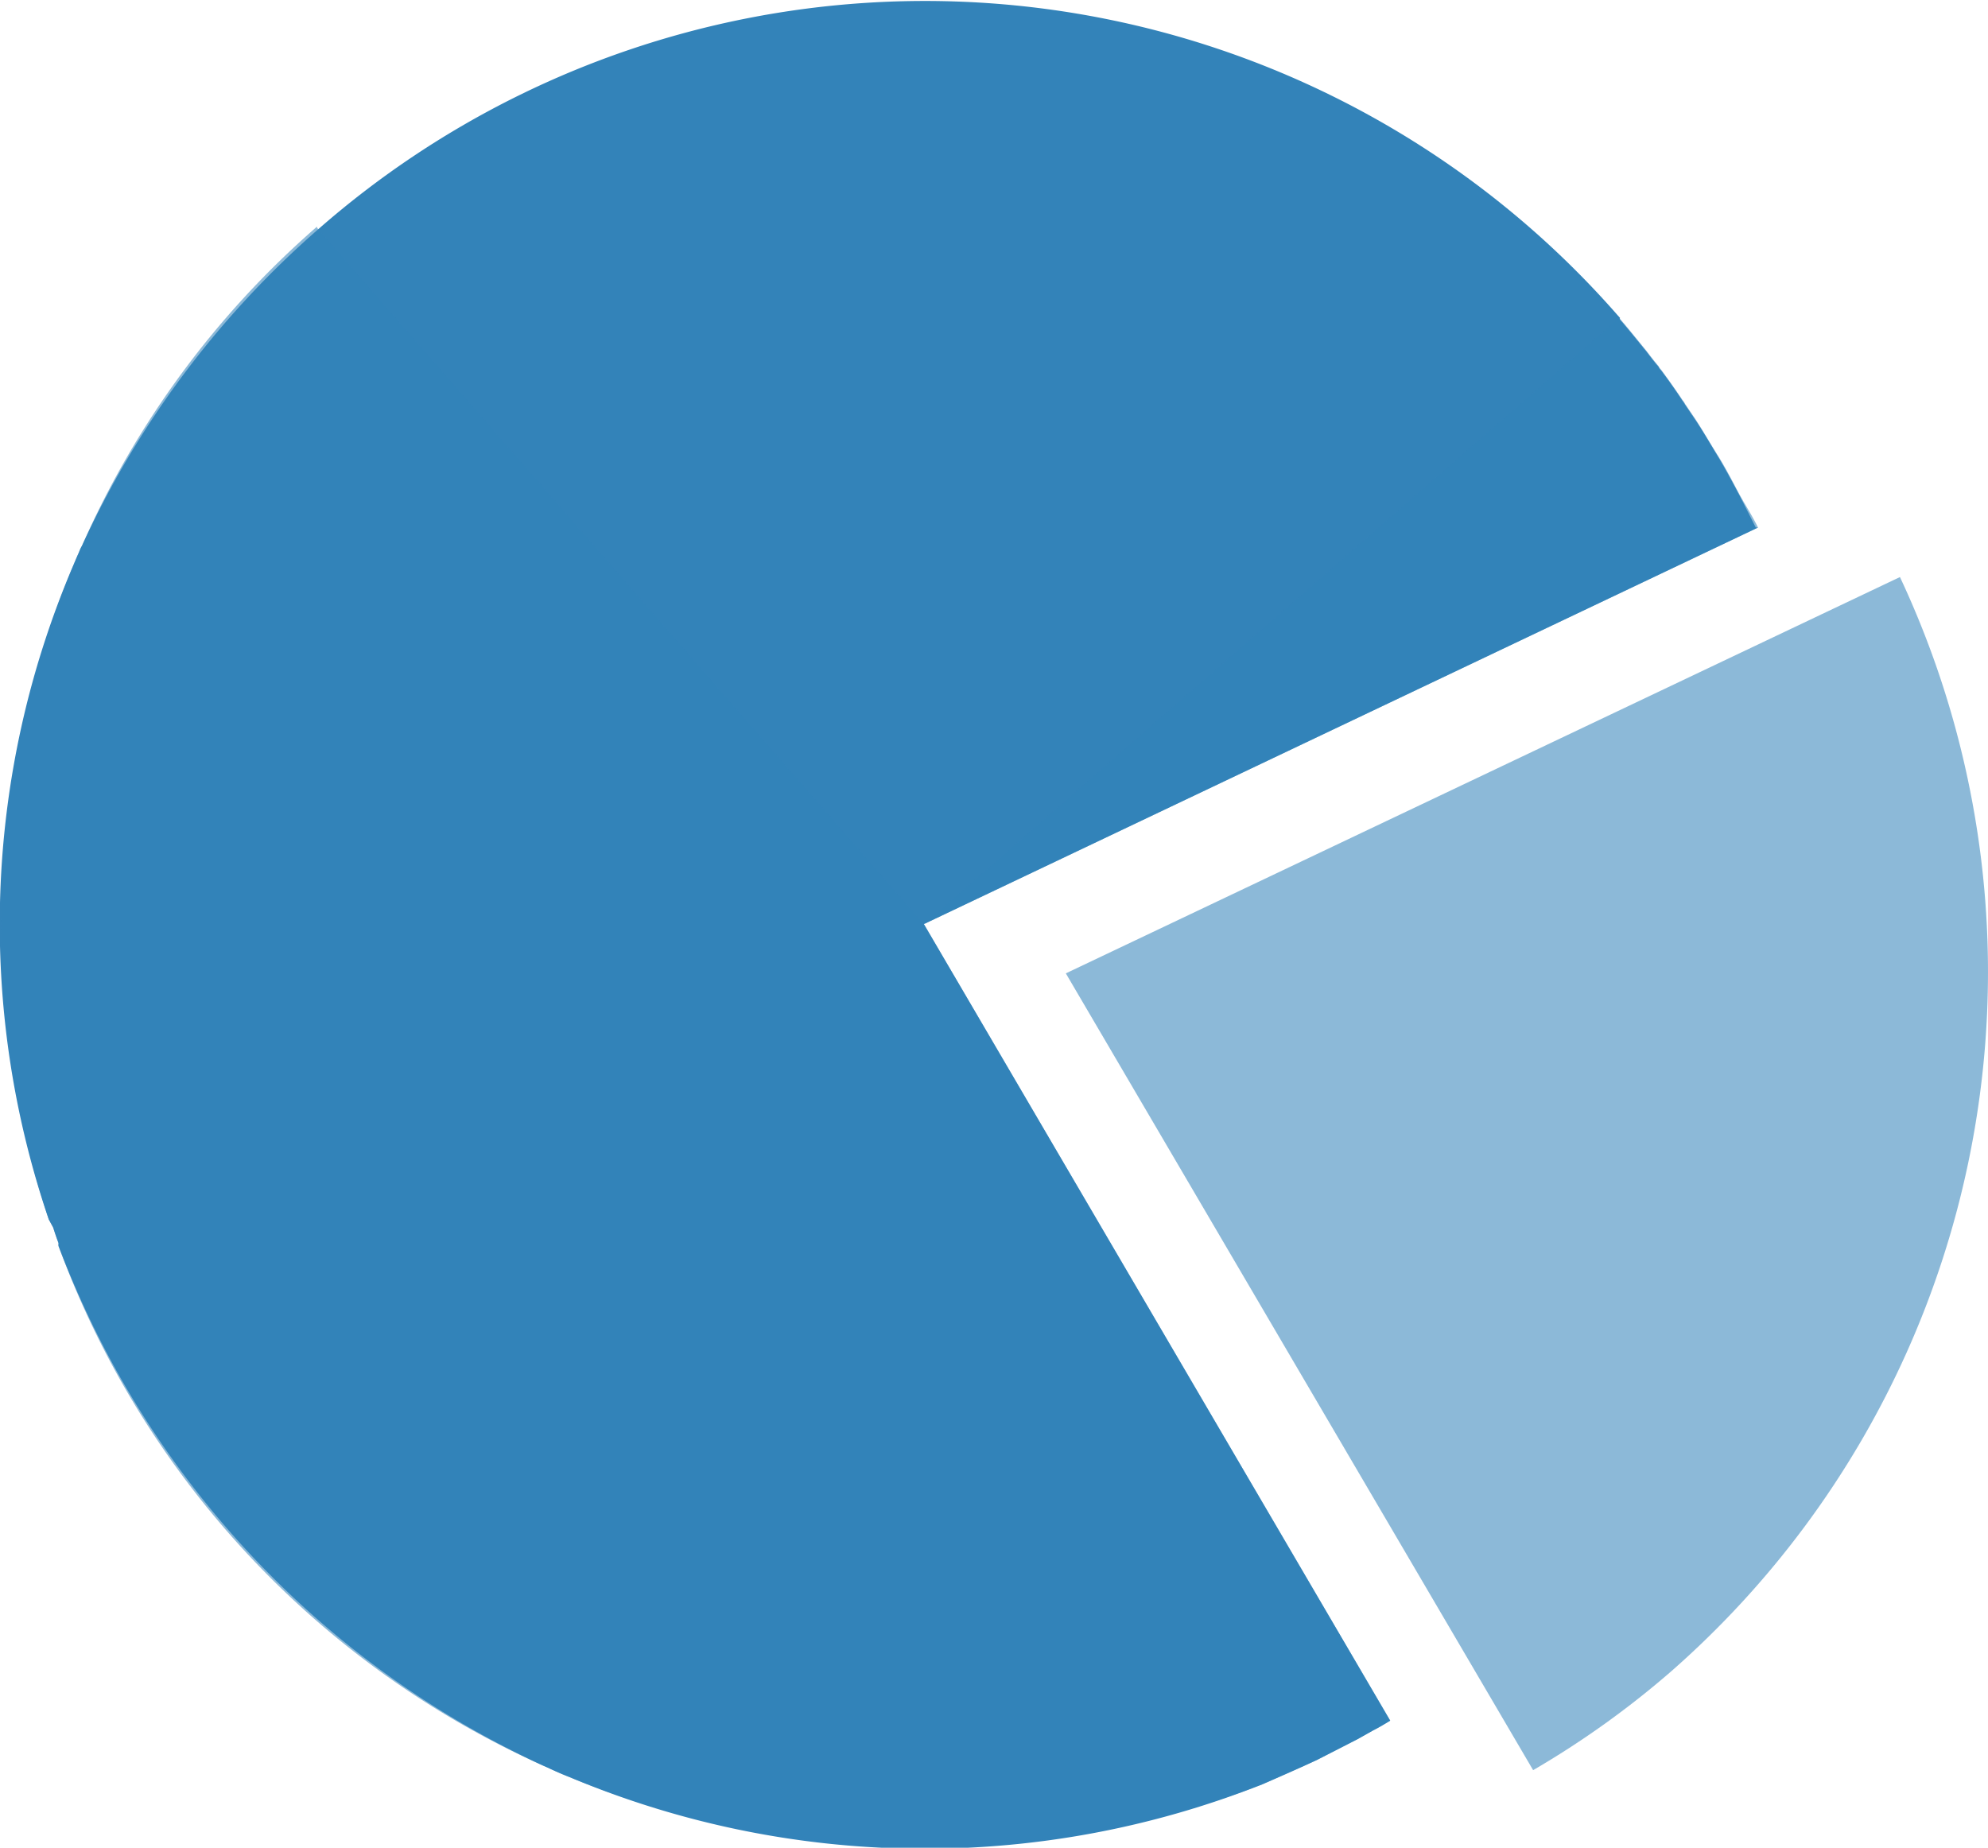
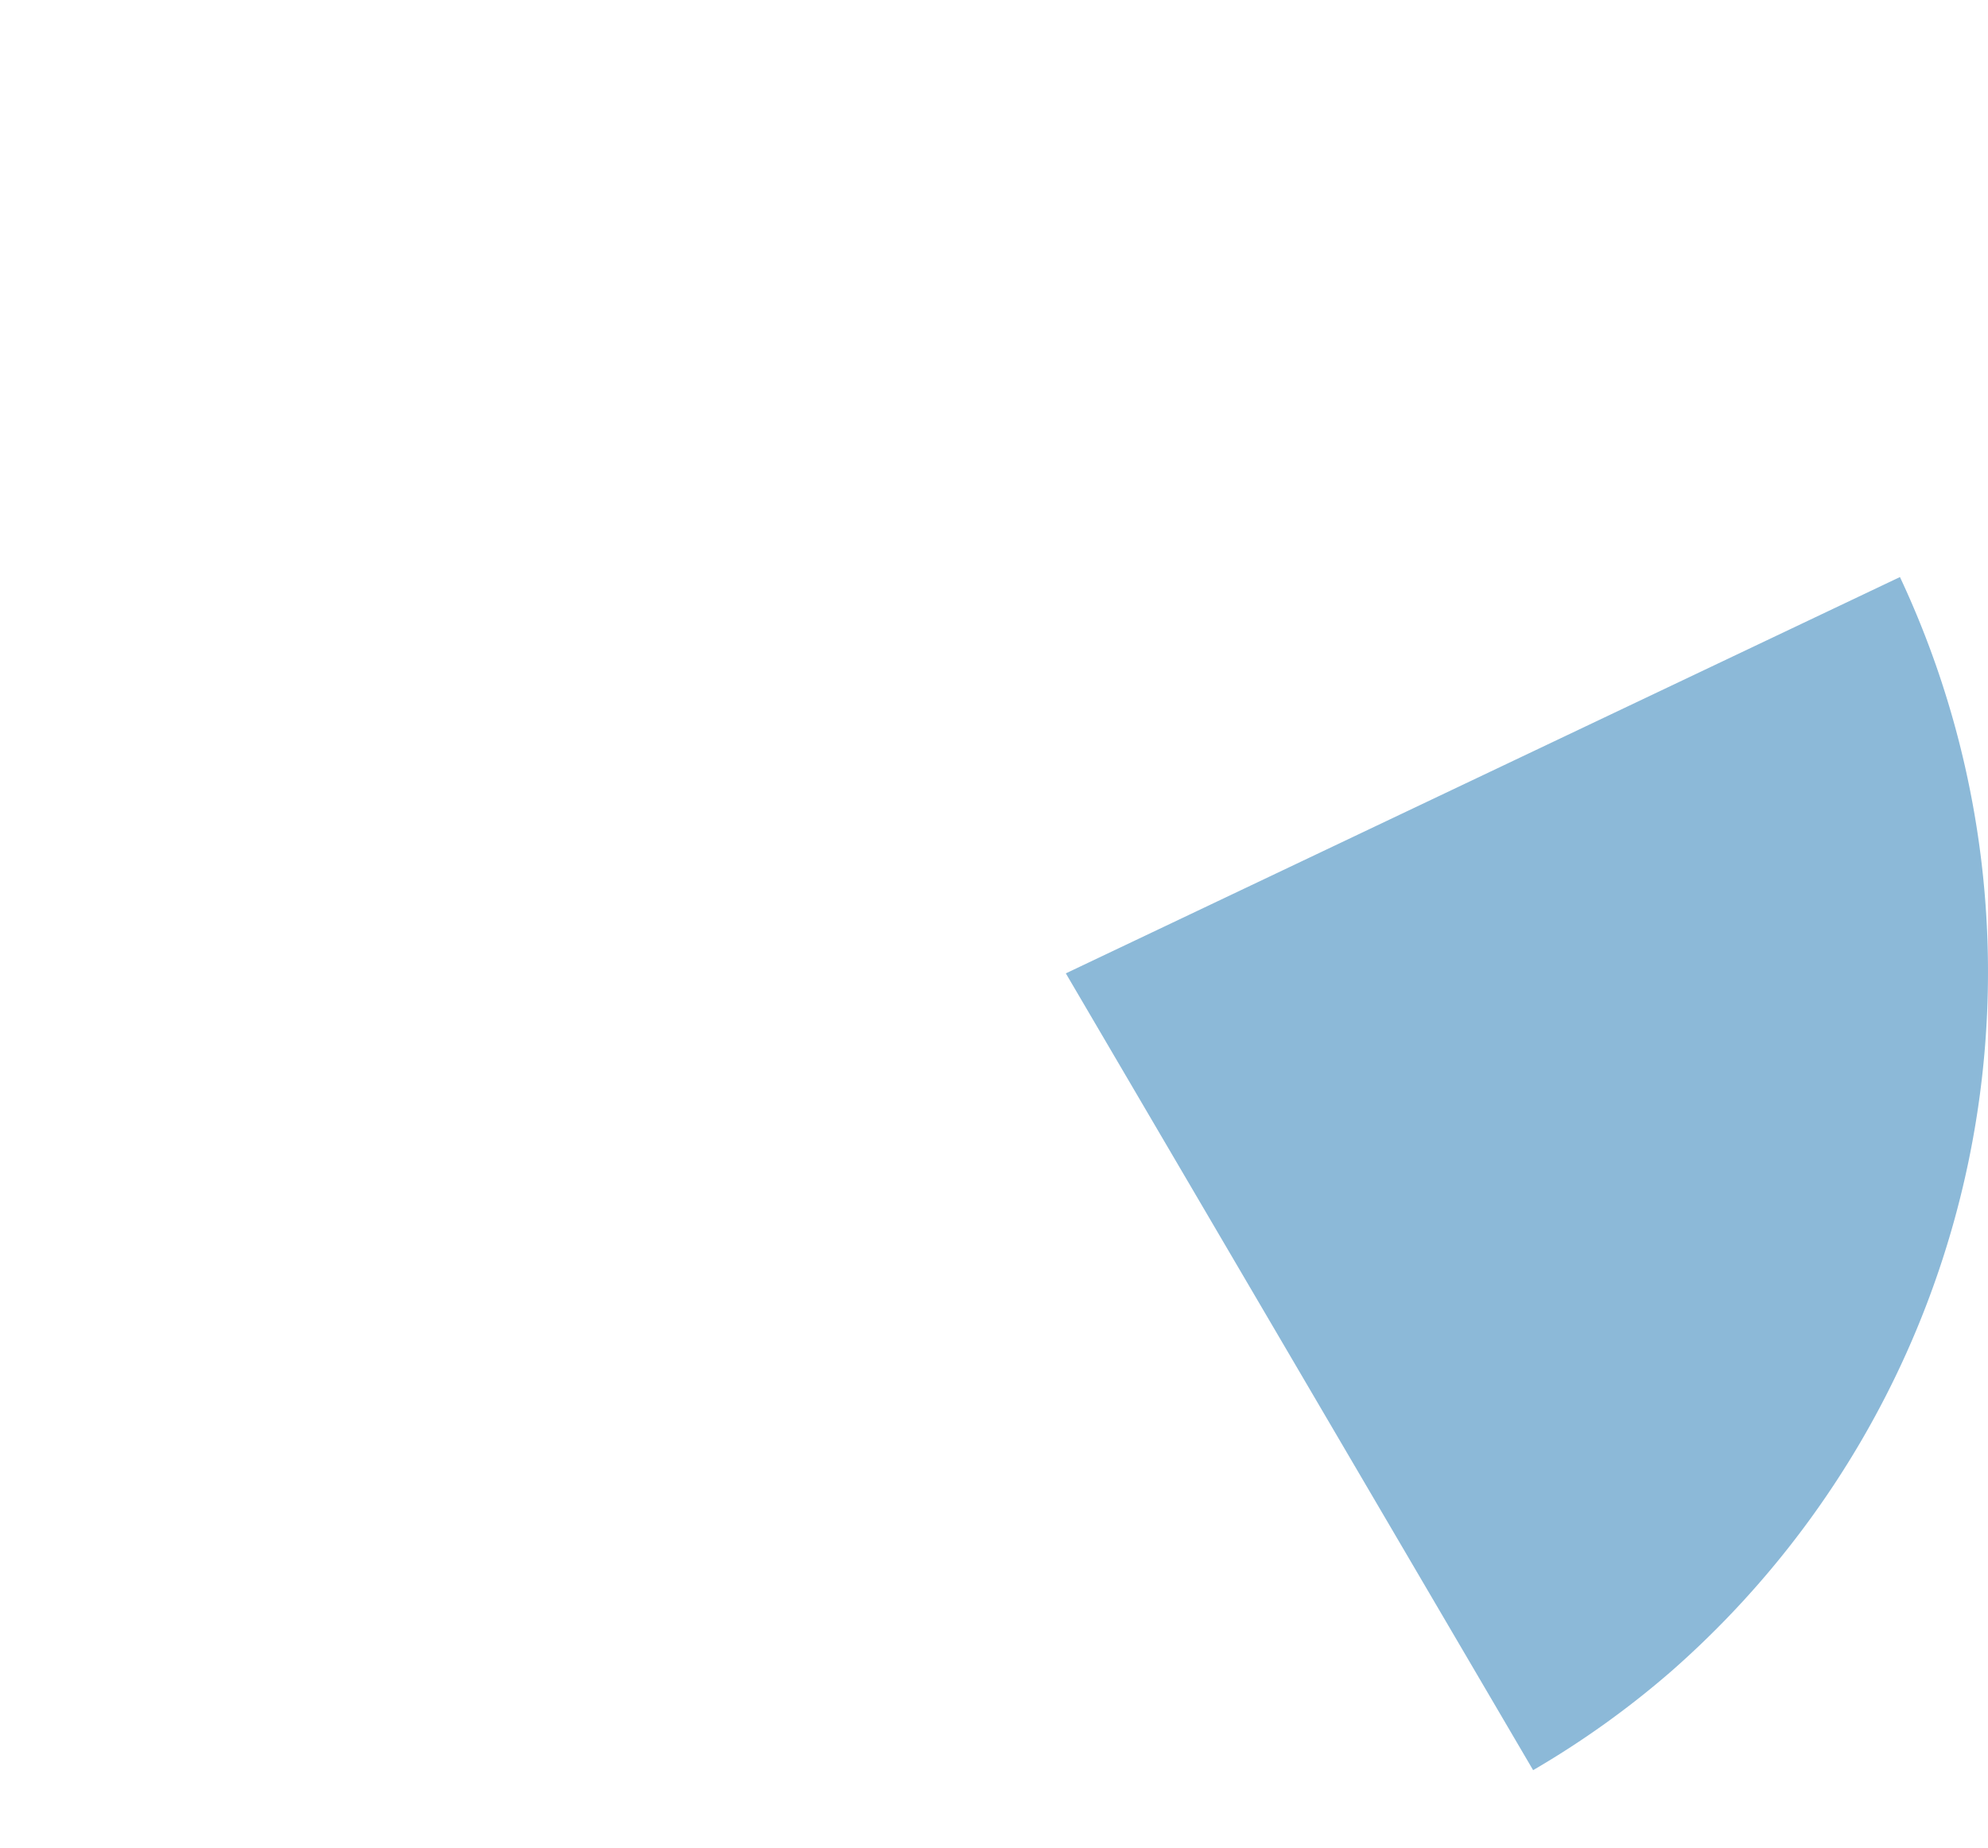
<svg xmlns="http://www.w3.org/2000/svg" id="Layer_1" data-name="Layer 1" viewBox="0 0 81.51 75.76">
  <defs>
    <style>.cls-1,.cls-2{fill:#3383b9;}.cls-2{opacity:0.56;isolation:isolate;}</style>
  </defs>
  <g id="Layer_2" data-name="Layer 2">
-     <path class="cls-1" d="M72.08,21.63,37.88,37.89,57,70.55c-.23.14-.46.28-.7.4l-.64.36L54,72.16c-.73.34-1.48.67-2.24,1a37.58,37.58,0,0,1-28.42-.3c-.31-.12-.62-.26-.92-.4l-.16-.07A38.4,38.4,0,0,1,2.4,51.09a.61.61,0,0,1,0-.12c-.08-.21-.15-.42-.22-.64L2,50a37.42,37.42,0,0,1,.93-26.64c.1-.23.2-.48.31-.72a1.51,1.51,0,0,1,.12-.26,38.4,38.4,0,0,1,9.71-13,37.74,37.74,0,0,1,53.25,3.54l.09.1,0,.07,0,0c.37.43.73.88,1.09,1.32.16.21.32.42.5.63a.45.45,0,0,0,.1.14c.31.41.6.82.88,1.25a.78.78,0,0,1,.1.15l.44.65c.32.48.62,1,.9,1.46s.57,1,.83,1.49.51,1,.74,1.45Z" />
-     <path class="cls-2" d="M37.88,37.89,57,70.55c-.23.14-.46.28-.7.4l-.64.36L54,72.16c-.73.34-1.48.66-2.24,1a38.45,38.45,0,0,1-28.42-.3c-.31-.12-.62-.26-.92-.4l-.16-.07A37.47,37.47,0,0,1,2.4,51.09a.61.61,0,0,1,0-.12c-.08-.21-.15-.42-.22-.64L2,50a38.41,38.41,0,0,1,.93-26.64c.1-.23.2-.48.31-.72a1.51,1.51,0,0,1,.12-.26A37.13,37.13,0,0,1,13,9.29l0,.05Z" />
-     <path class="cls-2" d="M72.08,21.63,37.88,37.89,66.42,13l0,.07,0,0c.37.43.73.88,1.09,1.32.16.21.32.42.5.63a.45.45,0,0,0,.1.14c.3.41.6.83.88,1.25a.78.78,0,0,1,.1.15l.44.65c.31.48.61,1,.9,1.46s.57,1,.83,1.49S71.85,21.15,72.08,21.63Z" />
    <path class="cls-2" d="M68.53,68.52a37.07,37.07,0,0,1-5.67,4.06L43.7,39.91,77.9,23.66A38.14,38.14,0,0,1,68.53,68.52Z" />
  </g>
</svg>